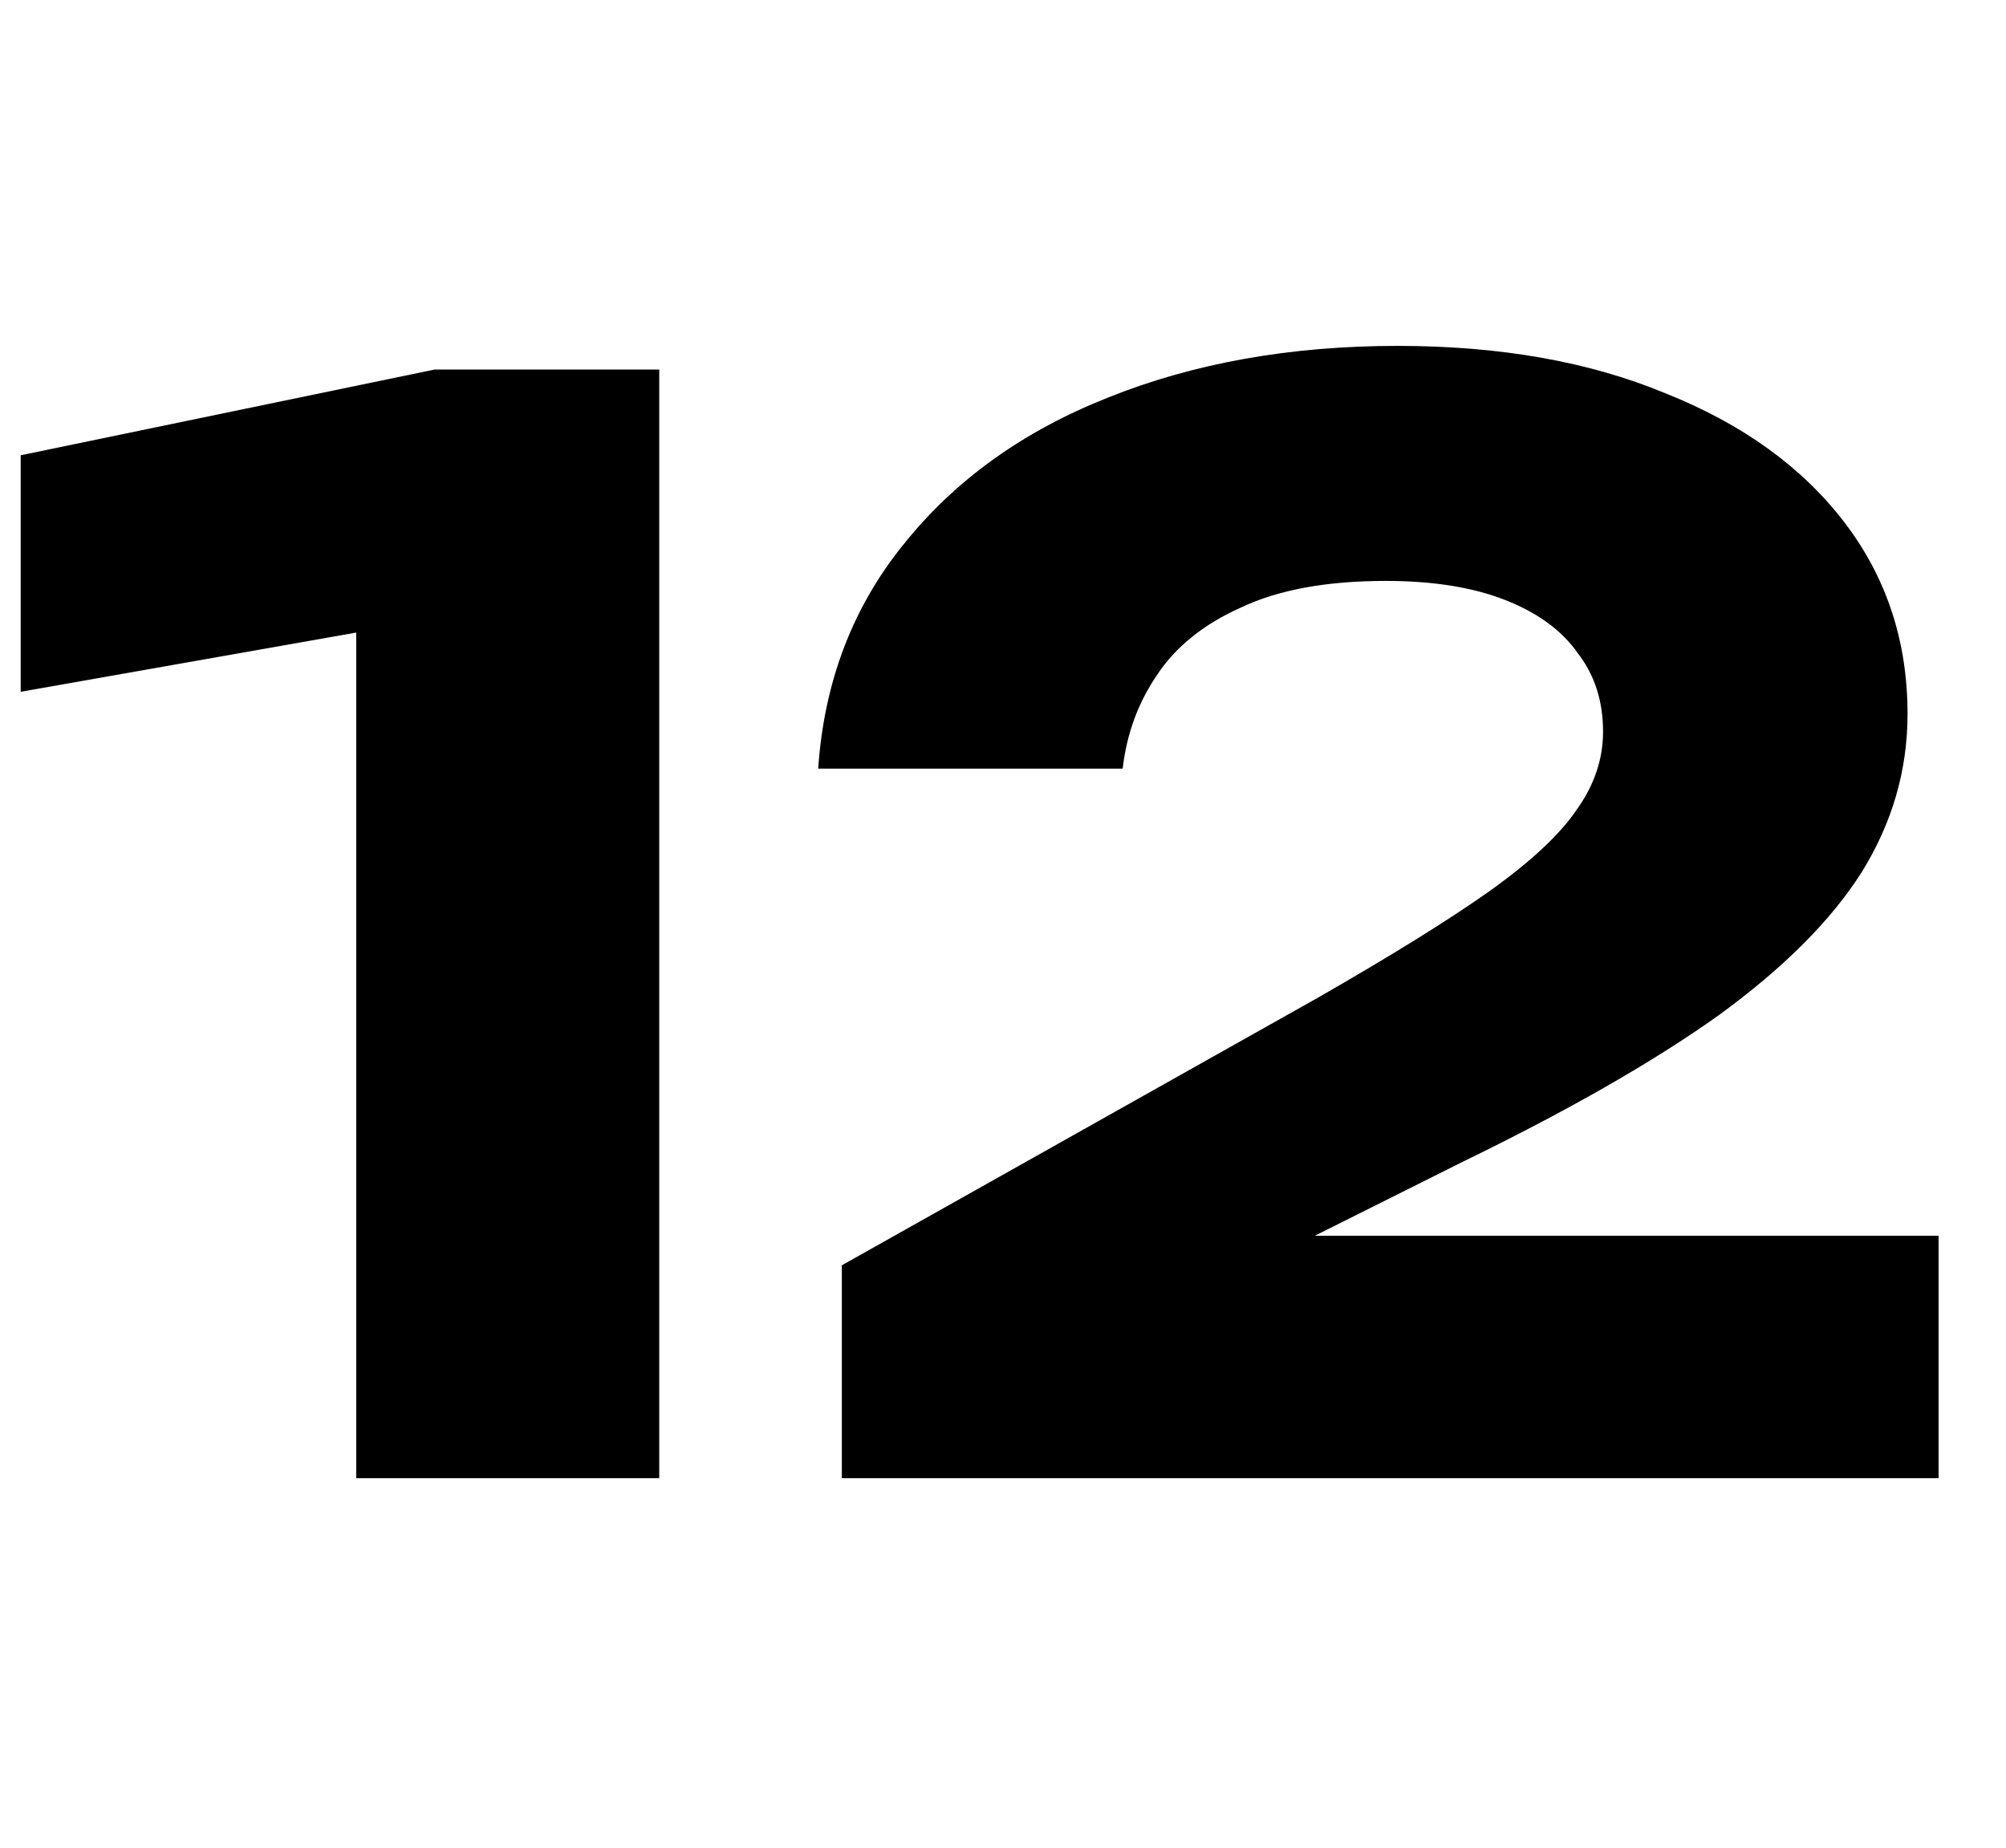
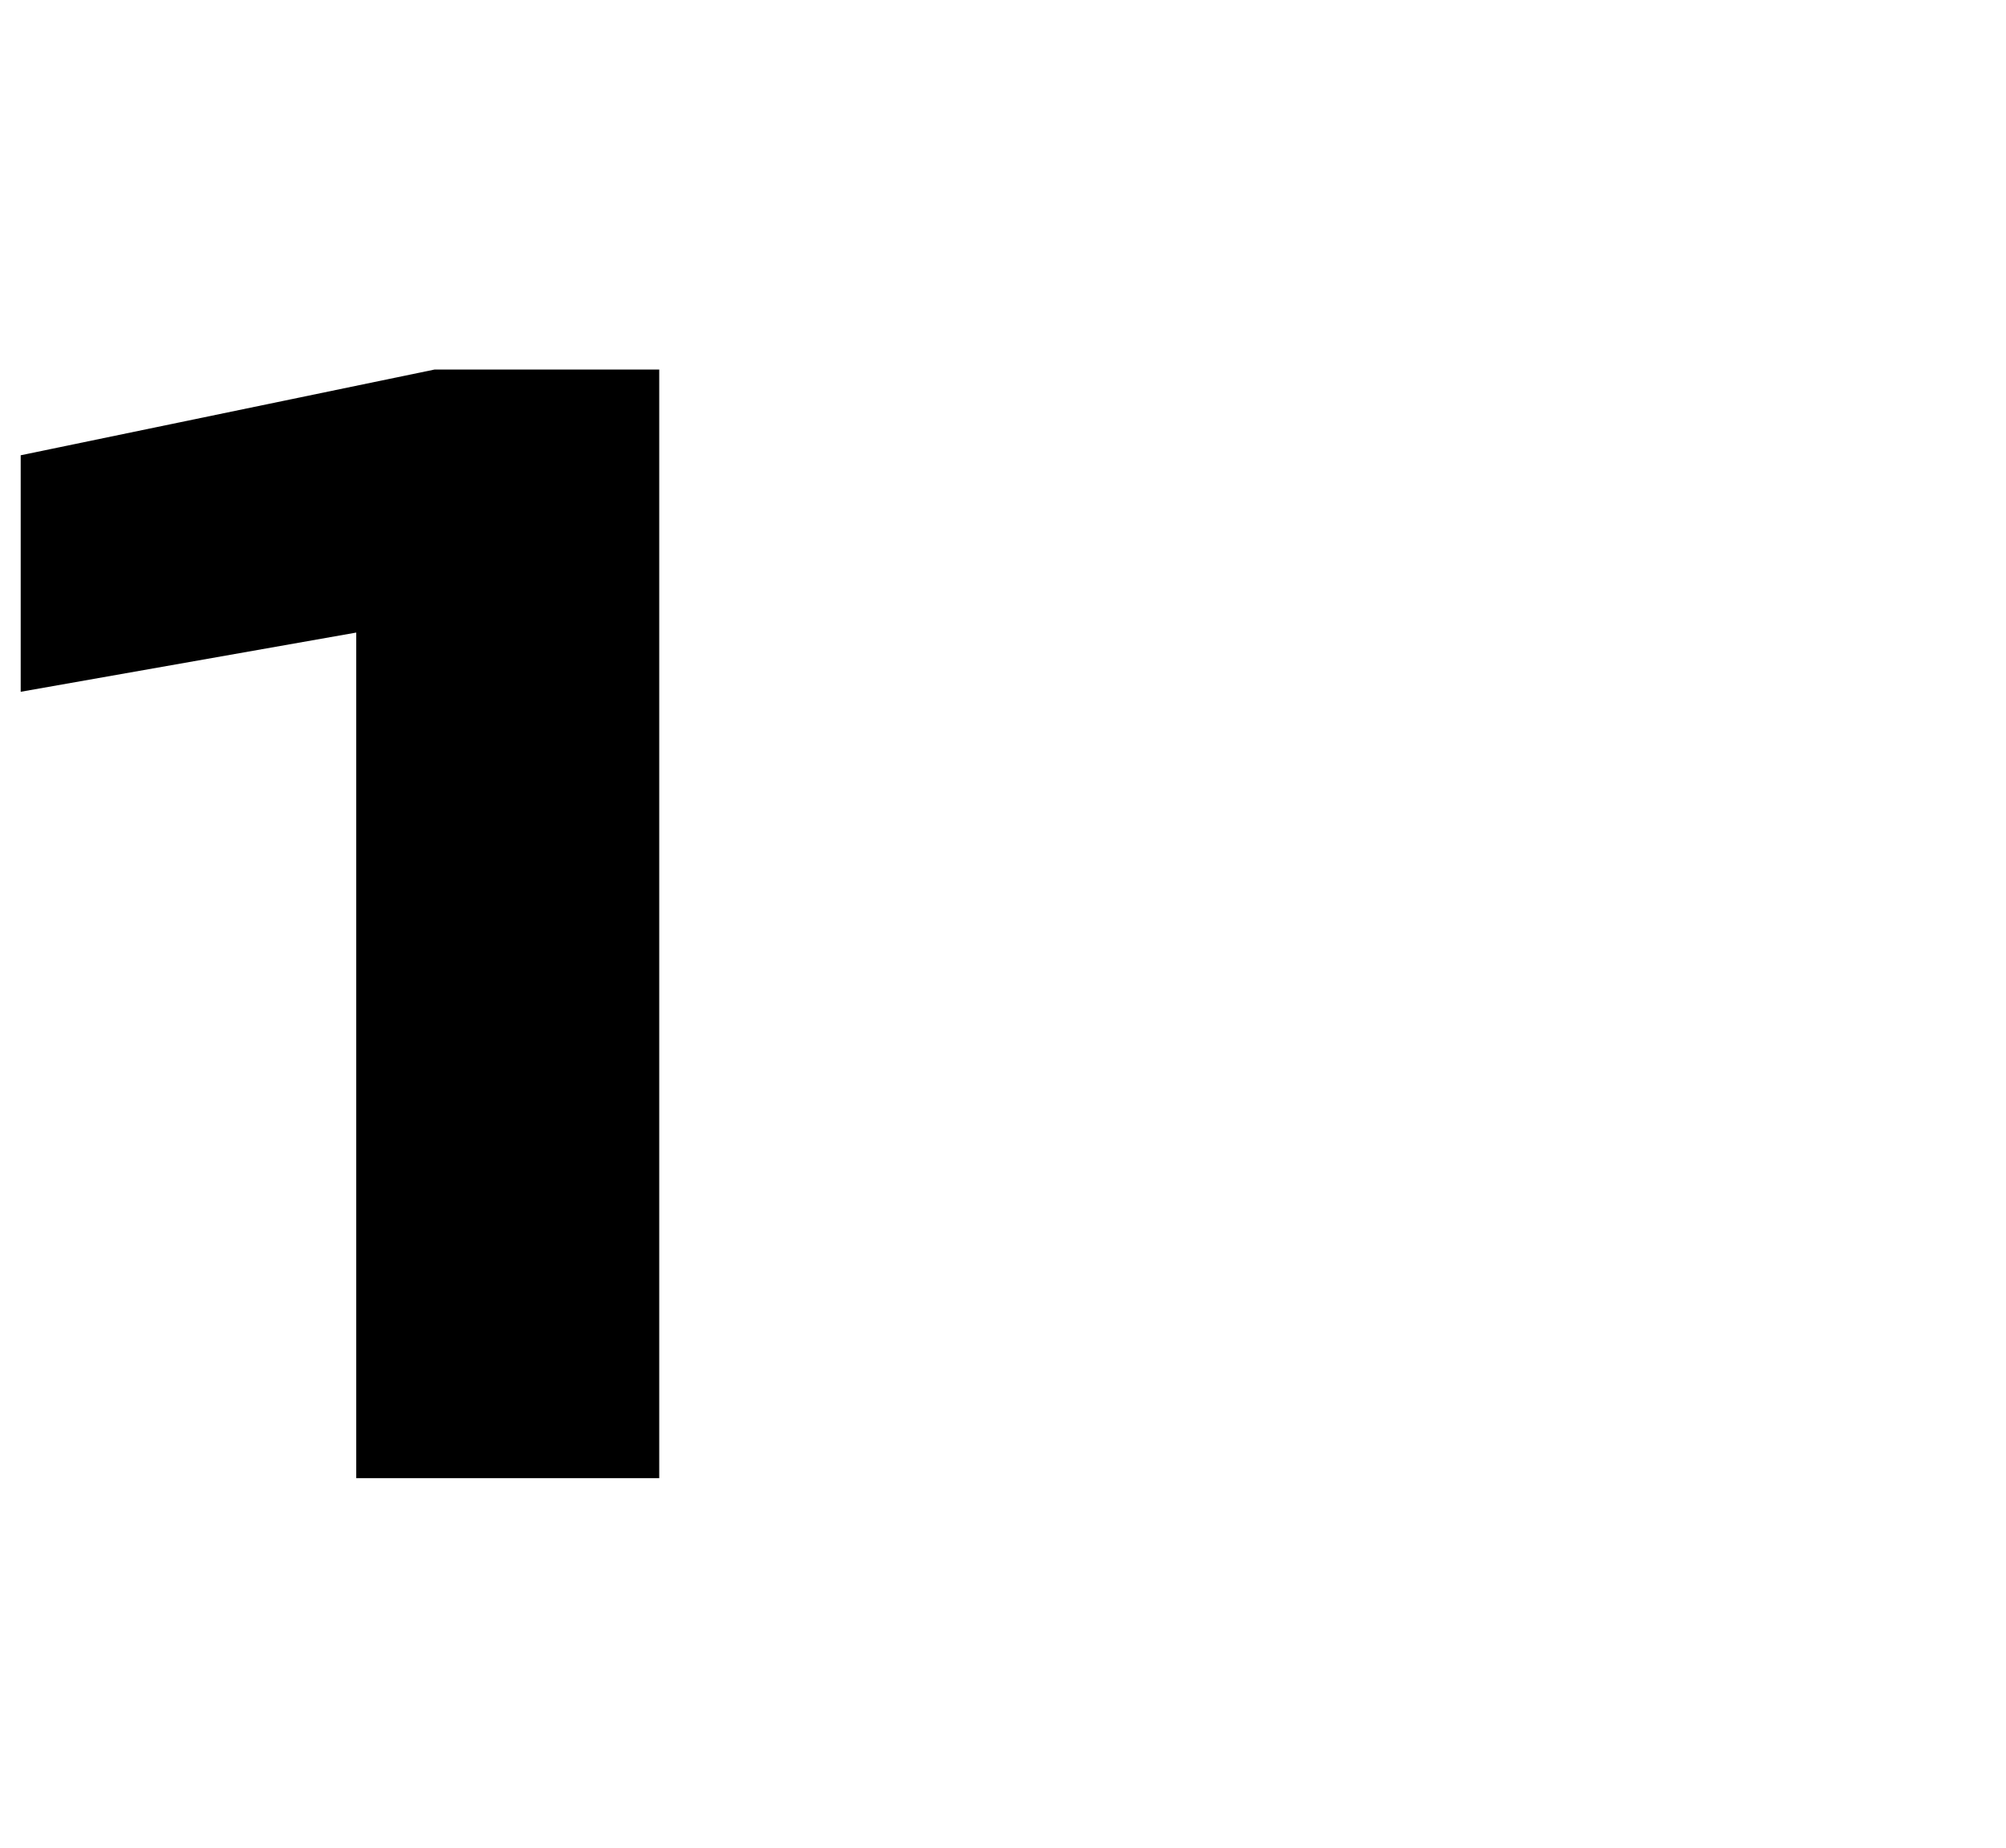
<svg xmlns="http://www.w3.org/2000/svg" width="38" height="35" viewBox="0 0 38 35" fill="none">
  <path d="M12.488 7V28H6.748V9.016L9.436 11.508L0.392 13.104V8.624L8.232 7H12.488Z" fill="black" />
-   <path d="M15.499 14.56C15.611 12.917 16.152 11.499 17.123 10.304C18.094 9.091 19.382 8.167 20.987 7.532C22.611 6.879 24.44 6.552 26.475 6.552C28.416 6.552 30.106 6.851 31.543 7.448C32.999 8.027 34.128 8.839 34.931 9.884C35.734 10.929 36.135 12.143 36.135 13.524C36.135 14.588 35.846 15.587 35.267 16.52C34.688 17.435 33.783 18.34 32.551 19.236C31.319 20.113 29.704 21.037 27.707 22.008L21.939 24.892L21.715 23.408H36.723V28H15.947V23.968L24.963 18.9C26.363 18.097 27.446 17.425 28.211 16.884C28.995 16.324 29.546 15.811 29.863 15.344C30.199 14.877 30.367 14.383 30.367 13.86C30.367 13.281 30.208 12.787 29.891 12.376C29.592 11.947 29.135 11.611 28.519 11.368C27.903 11.125 27.147 11.004 26.251 11.004C25.131 11.004 24.216 11.172 23.507 11.508C22.798 11.825 22.266 12.255 21.911 12.796C21.556 13.319 21.342 13.907 21.267 14.56H15.499Z" fill="black" />
</svg>